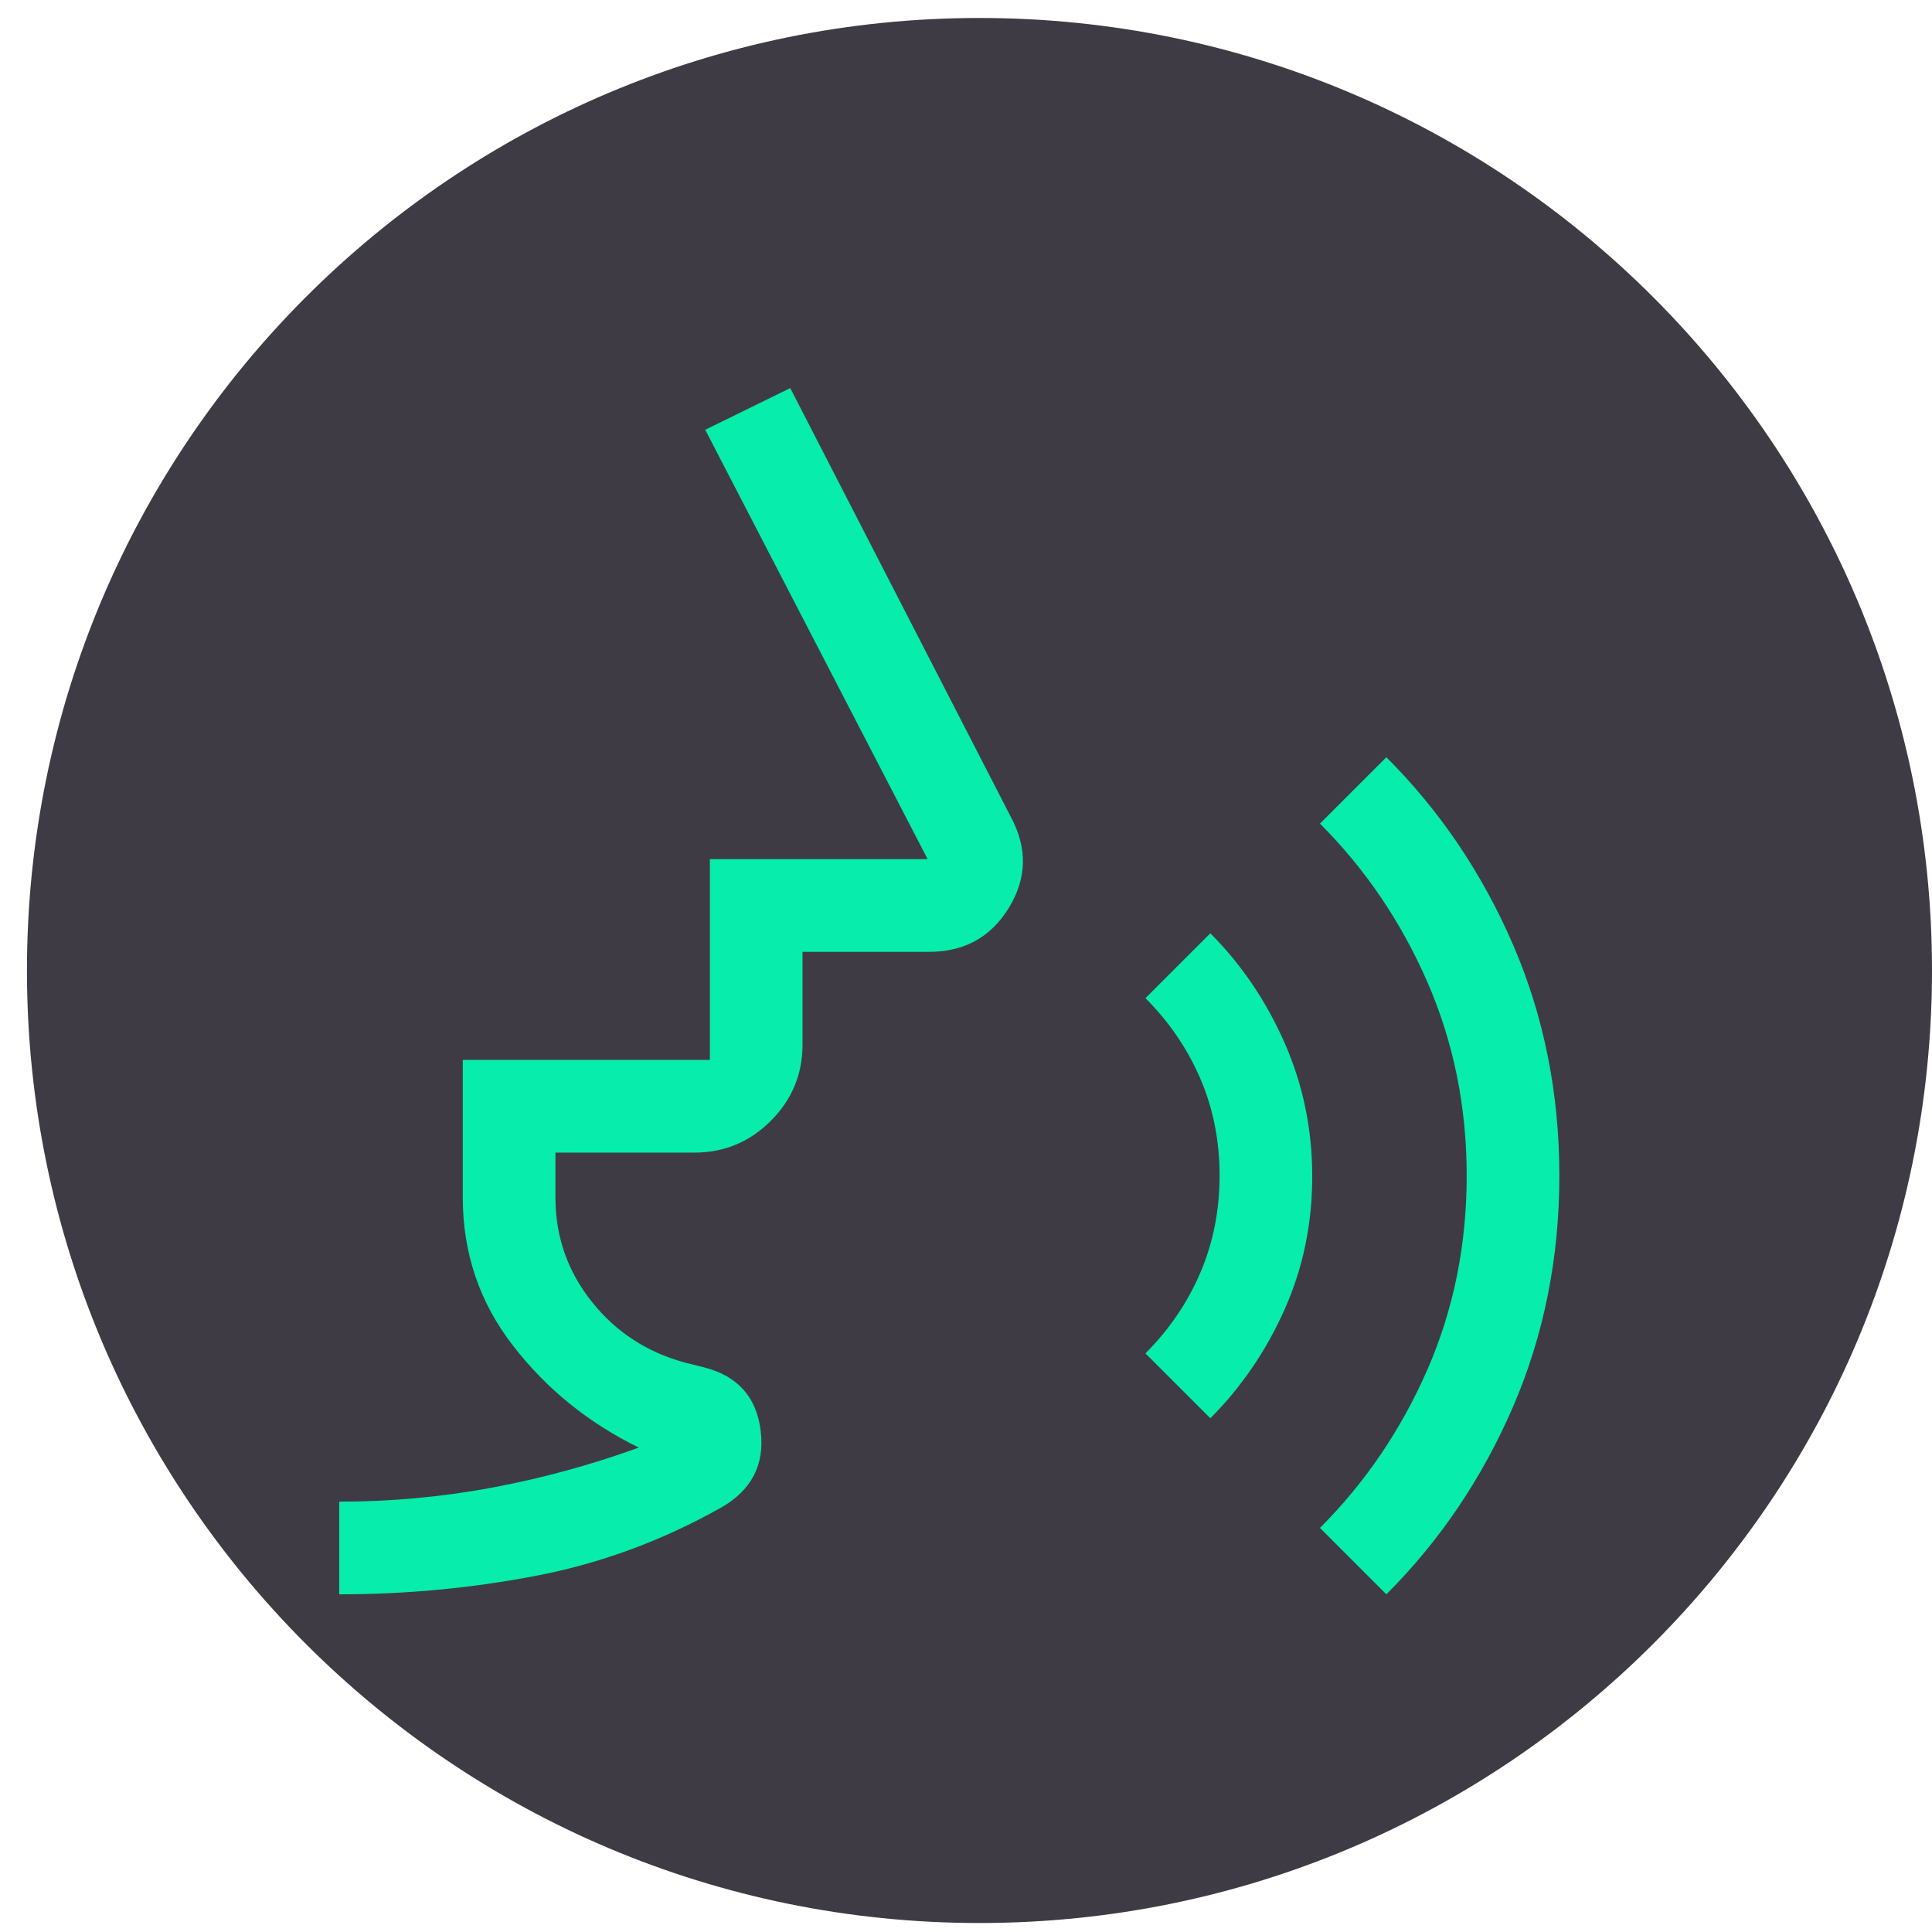
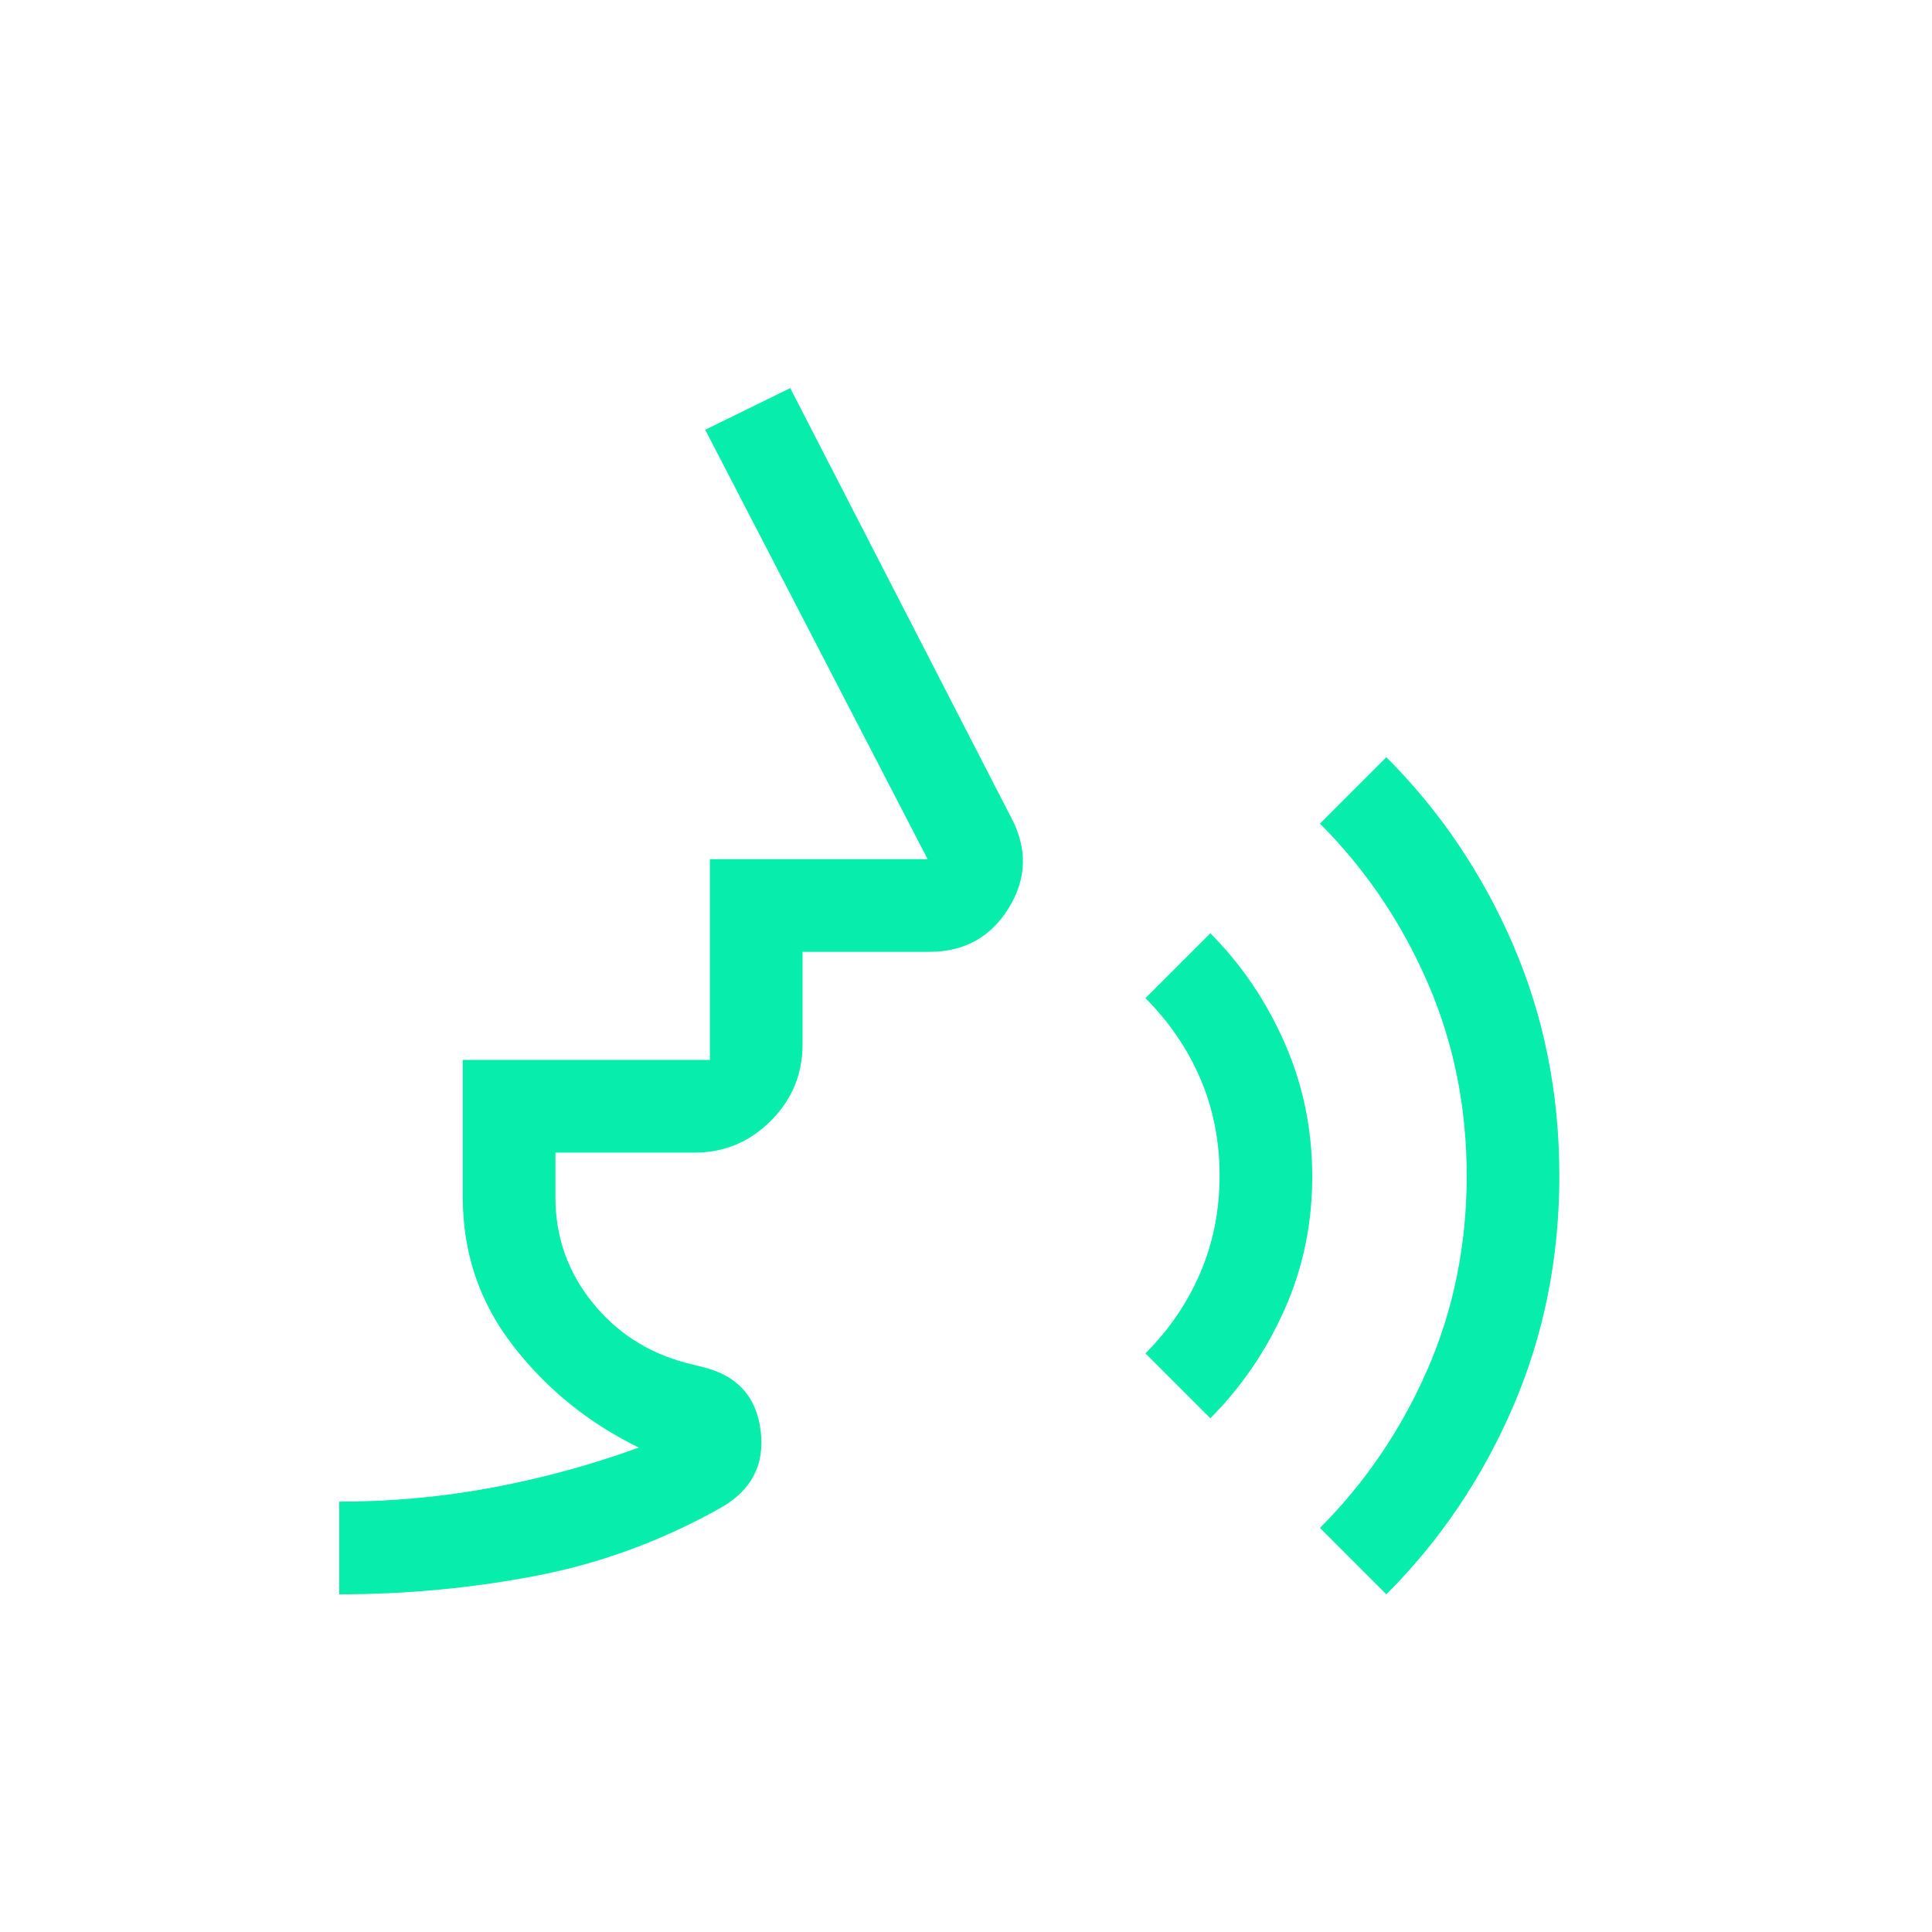
<svg xmlns="http://www.w3.org/2000/svg" width="215" height="215" xml:space="preserve" overflow="hidden">
  <g transform="translate(-2085 -449)">
    <g>
-       <path d="M2088 557C2088 498.458 2135.46 451 2194 451 2252.54 451 2300 498.458 2300 557 2300 615.542 2252.54 663 2194 663 2135.46 663 2088 615.542 2088 557Z" fill="#3F3B45" fill-rule="evenodd" fill-opacity="1" />
      <g>
        <g>
          <g>
            <path d="M2122.75 626.422 2122.75 616.109C2128.48 616.109 2134.12 615.594 2139.68 614.563 2145.24 613.531 2150.71 612.042 2156.09 610.094 2150.48 607.344 2145.81 603.563 2142.09 598.75 2138.36 593.938 2136.5 588.438 2136.5 582.25L2136.5 566.953 2164 566.953 2164 544.609 2188.23 544.609 2163.48 496.828 2172.94 492.188 2197.52 539.969C2199.35 543.406 2199.27 546.758 2197.27 550.023 2195.27 553.289 2192.32 554.922 2188.41 554.922L2174.31 554.922 2174.31 565.234C2174.31 568.543 2173.13 571.375 2170.78 573.732 2168.42 576.088 2165.59 577.266 2162.28 577.266L2146.81 577.266 2146.81 582.25C2146.81 586.604 2148.16 590.471 2150.85 593.852 2153.54 597.232 2157.01 599.495 2161.25 600.641L2163.31 601.156C2167.07 602.098 2169.19 604.453 2169.65 608.222 2170.12 611.991 2168.64 614.849 2165.2 616.797 2158.67 620.464 2151.82 622.984 2144.66 624.359 2137.49 625.734 2130.19 626.422 2122.75 626.422ZM2219.69 606.828 2212.47 599.609C2215.1 596.974 2217.14 593.988 2218.57 590.651 2220 587.315 2220.72 583.705 2220.72 579.823 2220.72 575.941 2220 572.339 2218.57 569.016 2217.14 565.693 2215.1 562.714 2212.47 560.078L2219.69 552.859C2223.12 556.297 2225.88 560.35 2227.94 565.018 2230 569.685 2231.03 574.654 2231.03 579.926 2231.03 585.198 2230 590.14 2227.94 594.752 2225.88 599.365 2223.12 603.391 2219.69 606.828ZM2239.28 626.422 2231.89 619.031C2236.93 613.99 2240.91 608.123 2243.84 601.431 2246.76 594.739 2248.22 587.543 2248.22 579.844 2248.22 572.167 2246.76 564.977 2243.84 558.273 2240.91 551.57 2236.93 545.698 2231.89 540.656L2239.28 533.266C2245.24 539.224 2249.94 546.18 2253.38 554.135 2256.81 562.088 2258.53 570.658 2258.53 579.844 2258.53 589.01 2256.81 597.576 2253.38 605.539 2249.94 613.503 2245.24 620.464 2239.28 626.422Z" fill="#07EDAC" fill-rule="nonzero" fill-opacity="1" />
          </g>
        </g>
      </g>
    </g>
  </g>
</svg>